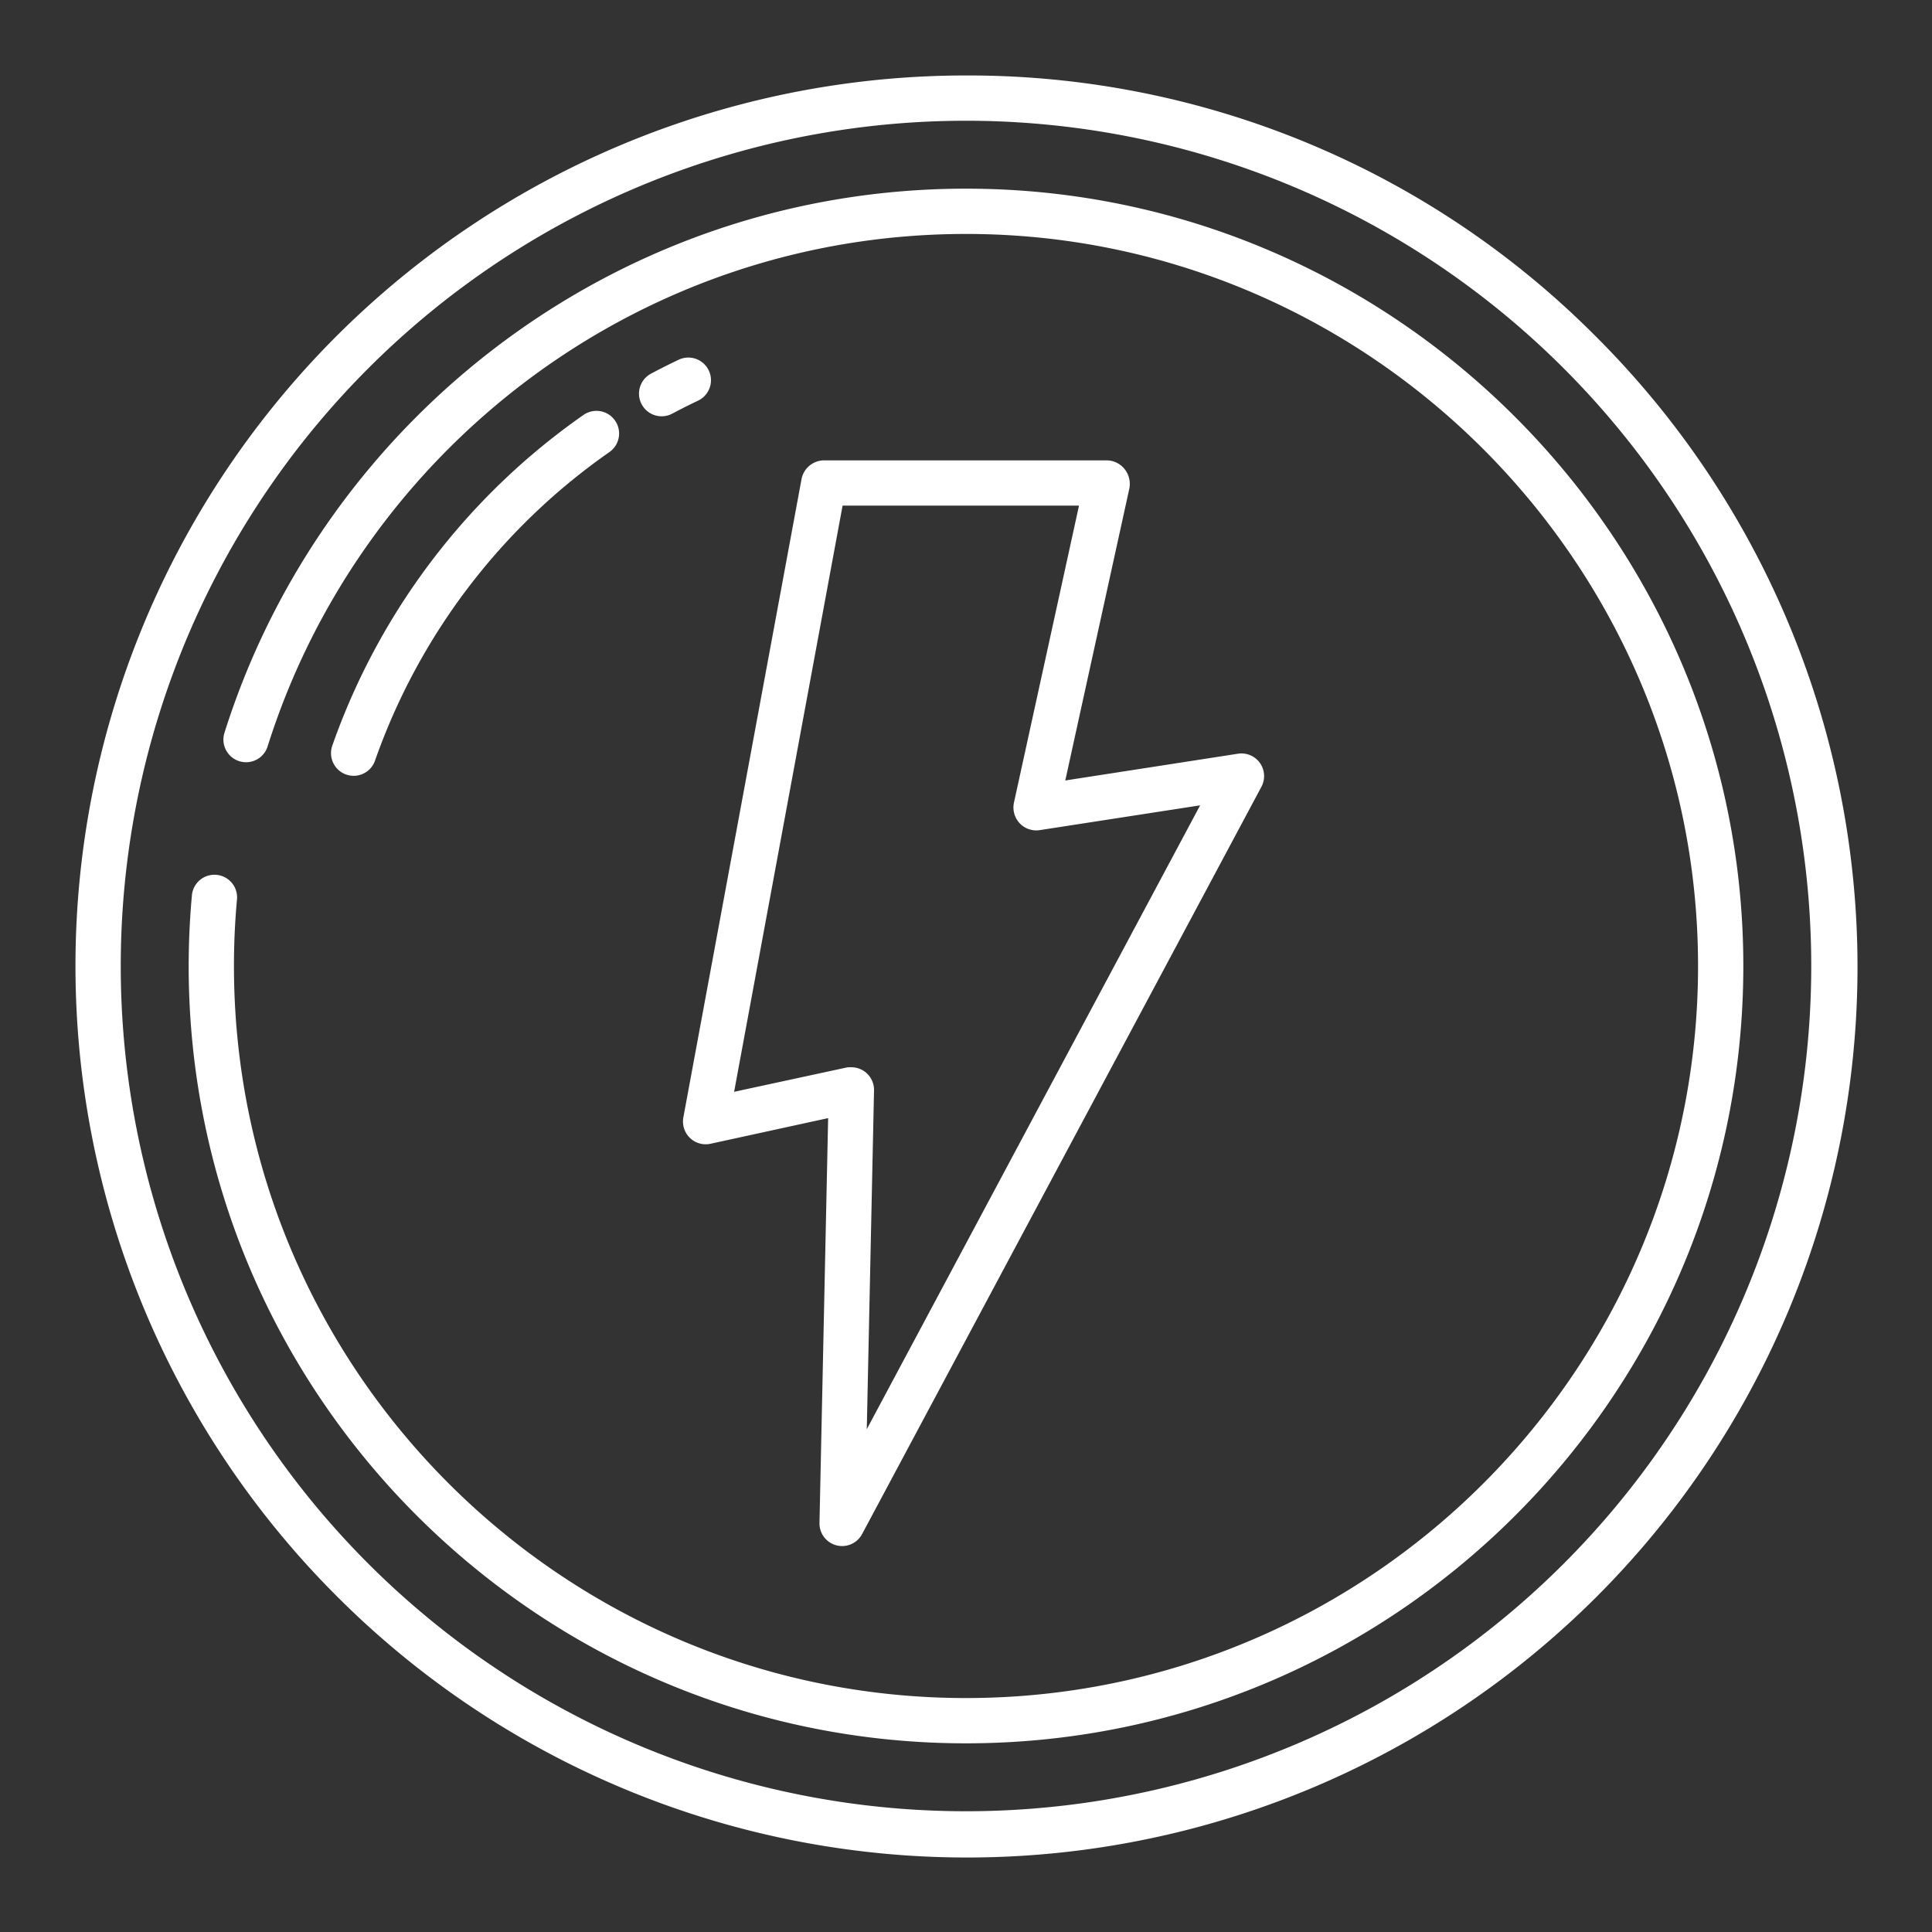
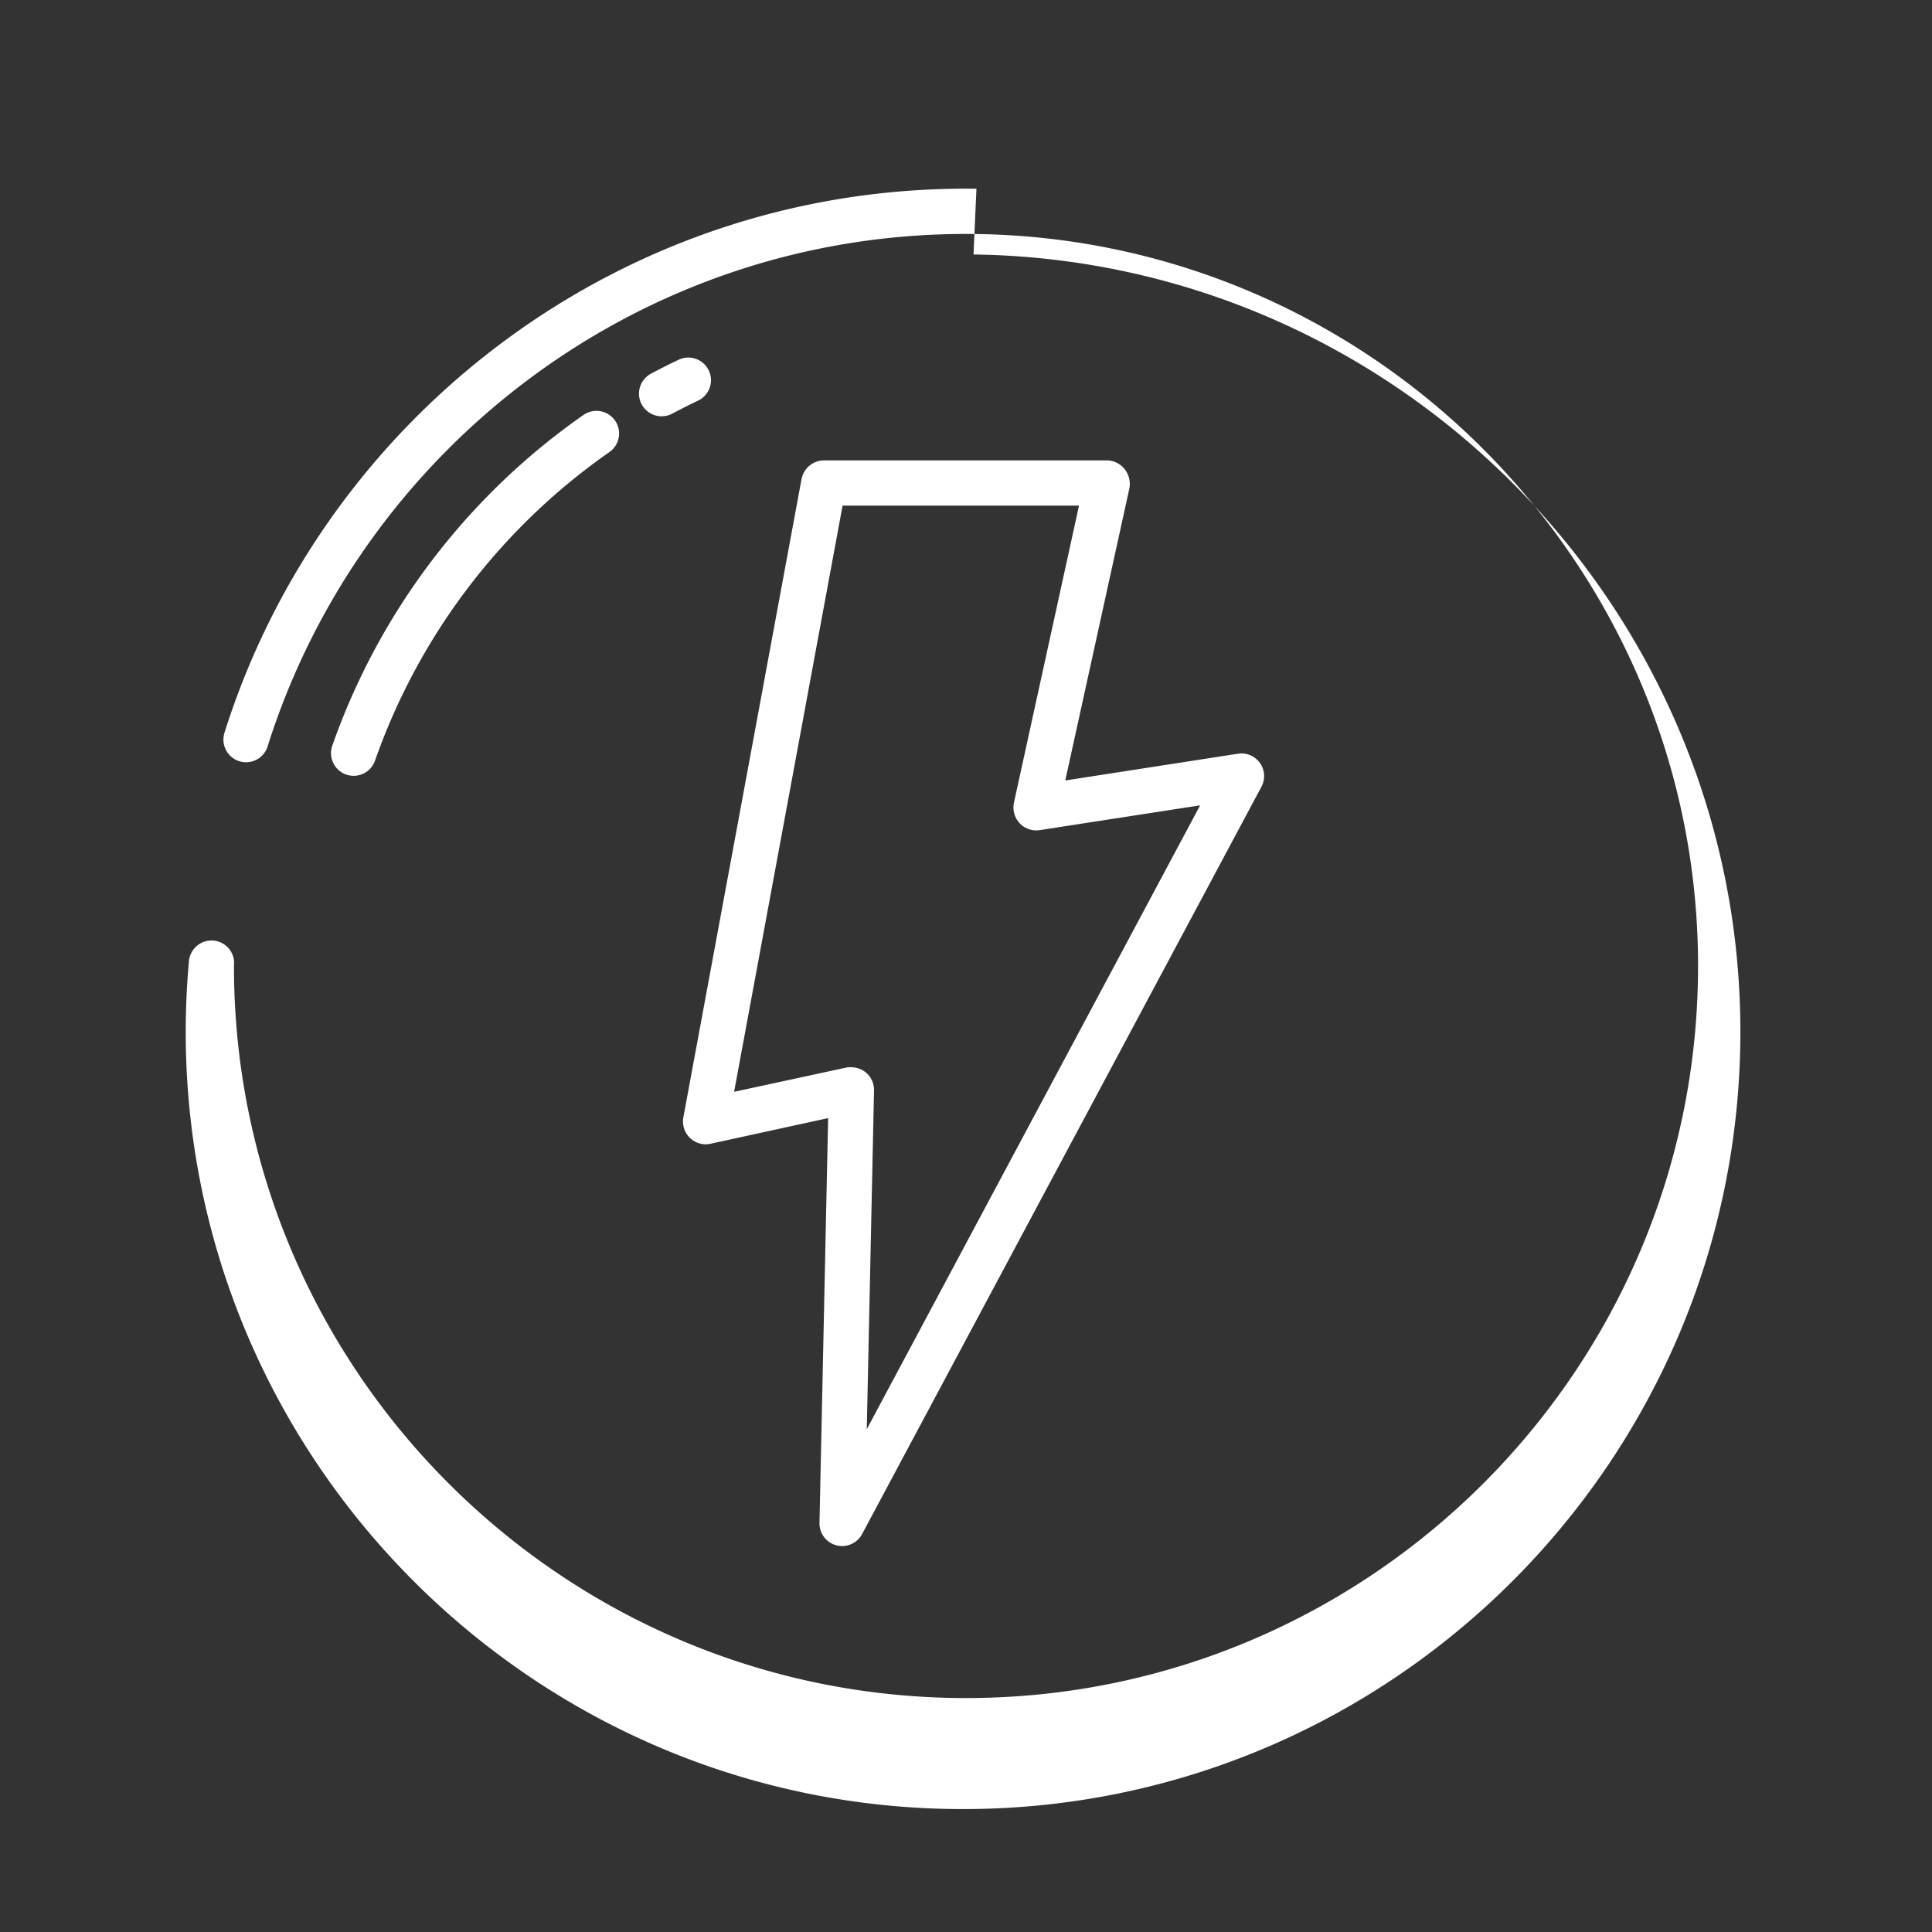
<svg xmlns="http://www.w3.org/2000/svg" id="Layer_1" fill="white" height="512" viewBox="0 0 512 512" width="512" data-name="Layer 1">
  <rect x="0" y="0" width="512" height="512" fill="#333333" stroke="none" />
  <path d="m298.083 124.379a6.14 6.14 0 0 0 -4.676-2.379h-75.107a6.127 6.127 0 0 0 -5.9 5.047l-31.3 169.058a6.065 6.065 0 0 0 1.724 5.437 6 6 0 0 0 5.454 1.57l31.188-6.8-2.294 107.279a6 6 0 0 0 11.291 2.956l105.829-198.047a6 6 0 0 0 -6.211-8.758l-45.77 7.091 16.957-77.266a6.307 6.307 0 0 0 -1.185-5.188zm-29.371 88.3a6.137 6.137 0 0 0 1.487 5.465 6.032 6.032 0 0 0 5.292 1.856l42.555-6.575-88.339 165.325 1.92-89.791a6 6 0 0 0 -6-6.124 5.892 5.892 0 0 0 -1.279.068l-29.8 6.436 28.746-155.339h62.653z" />
  <path d="m93.719 205.6a6 6 0 0 0 5.667-4.033 167.256 167.256 0 0 1 62.106-81.757 6 6 0 0 0 -6.849-9.854 179.34 179.34 0 0 0 -66.591 87.672 6.006 6.006 0 0 0 5.667 7.972z" />
  <path d="m179.842 95.339c-2.442 1.159-4.888 2.39-7.272 3.66a6 6 0 1 0 5.639 10.592c2.223-1.183 4.5-2.331 6.781-3.412a6 6 0 1 0 -5.148-10.84z" />
-   <path d="m256 20a236 236 0 0 0 -166.877 402.877 236 236 0 1 0 333.754-333.754 234.452 234.452 0 0 0 -166.877-69.123zm158.392 394.392a224 224 0 0 1 -316.784-316.784 224 224 0 0 1 316.784 316.784z" />
-   <path d="m258.771 50.018c-93.256-1.232-172.7 59.846-199.278 144.156a6 6 0 0 0 5.713 7.826h.008a5.977 5.977 0 0 0 5.7-4.173c24.792-78.691 98.472-135.903 185.259-135.827 106.486.093 193.557 87.016 193.827 193.5.27 107.2-86.862 194.5-194 194.5-106.972 0-194-87.028-194-194q0-8.809.782-17.424a6 6 0 1 0 -11.94-1.134q-.828 9.171-.842 18.558c0 113.589 92.411 206 206 206 113.773 0 206.3-92.711 206-206.552-.3-112.067-91.171-203.948-203.229-205.43z" />
+   <path d="m258.771 50.018c-93.256-1.232-172.7 59.846-199.278 144.156a6 6 0 0 0 5.713 7.826h.008a5.977 5.977 0 0 0 5.7-4.173c24.792-78.691 98.472-135.903 185.259-135.827 106.486.093 193.557 87.016 193.827 193.5.27 107.2-86.862 194.5-194 194.5-106.972 0-194-87.028-194-194a6 6 0 1 0 -11.94-1.134q-.828 9.171-.842 18.558c0 113.589 92.411 206 206 206 113.773 0 206.3-92.711 206-206.552-.3-112.067-91.171-203.948-203.229-205.43z" />
</svg>